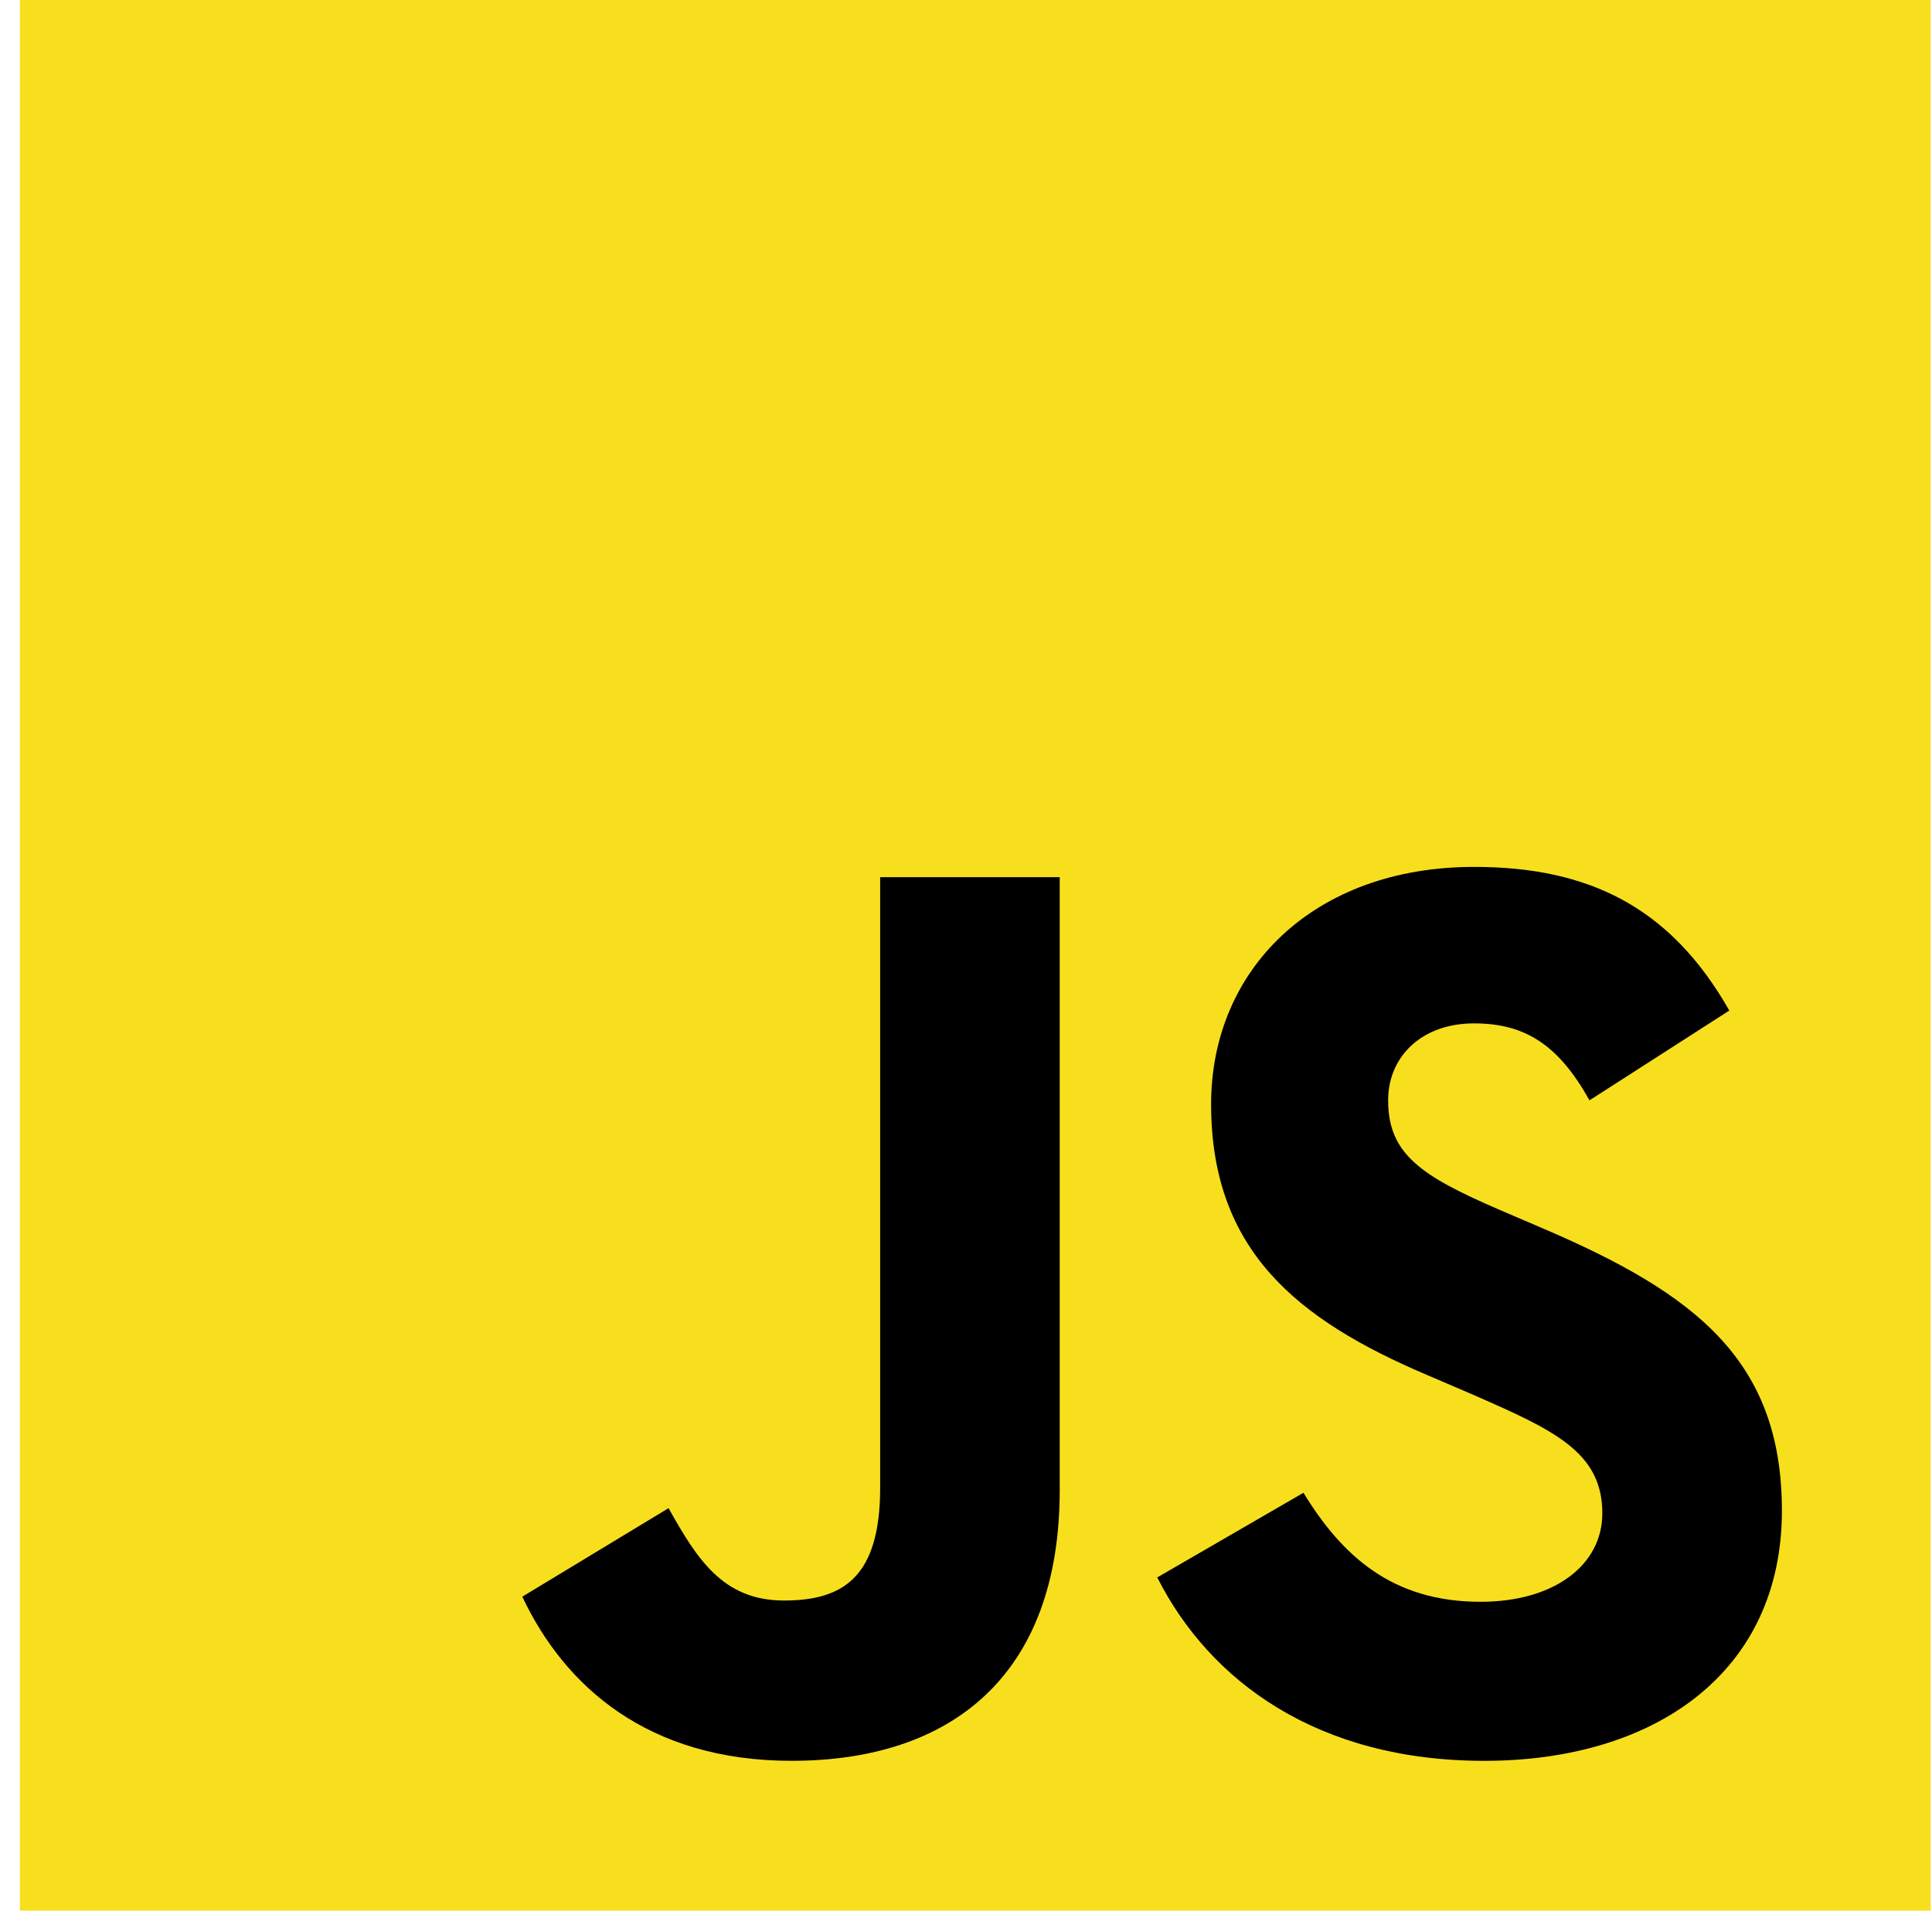
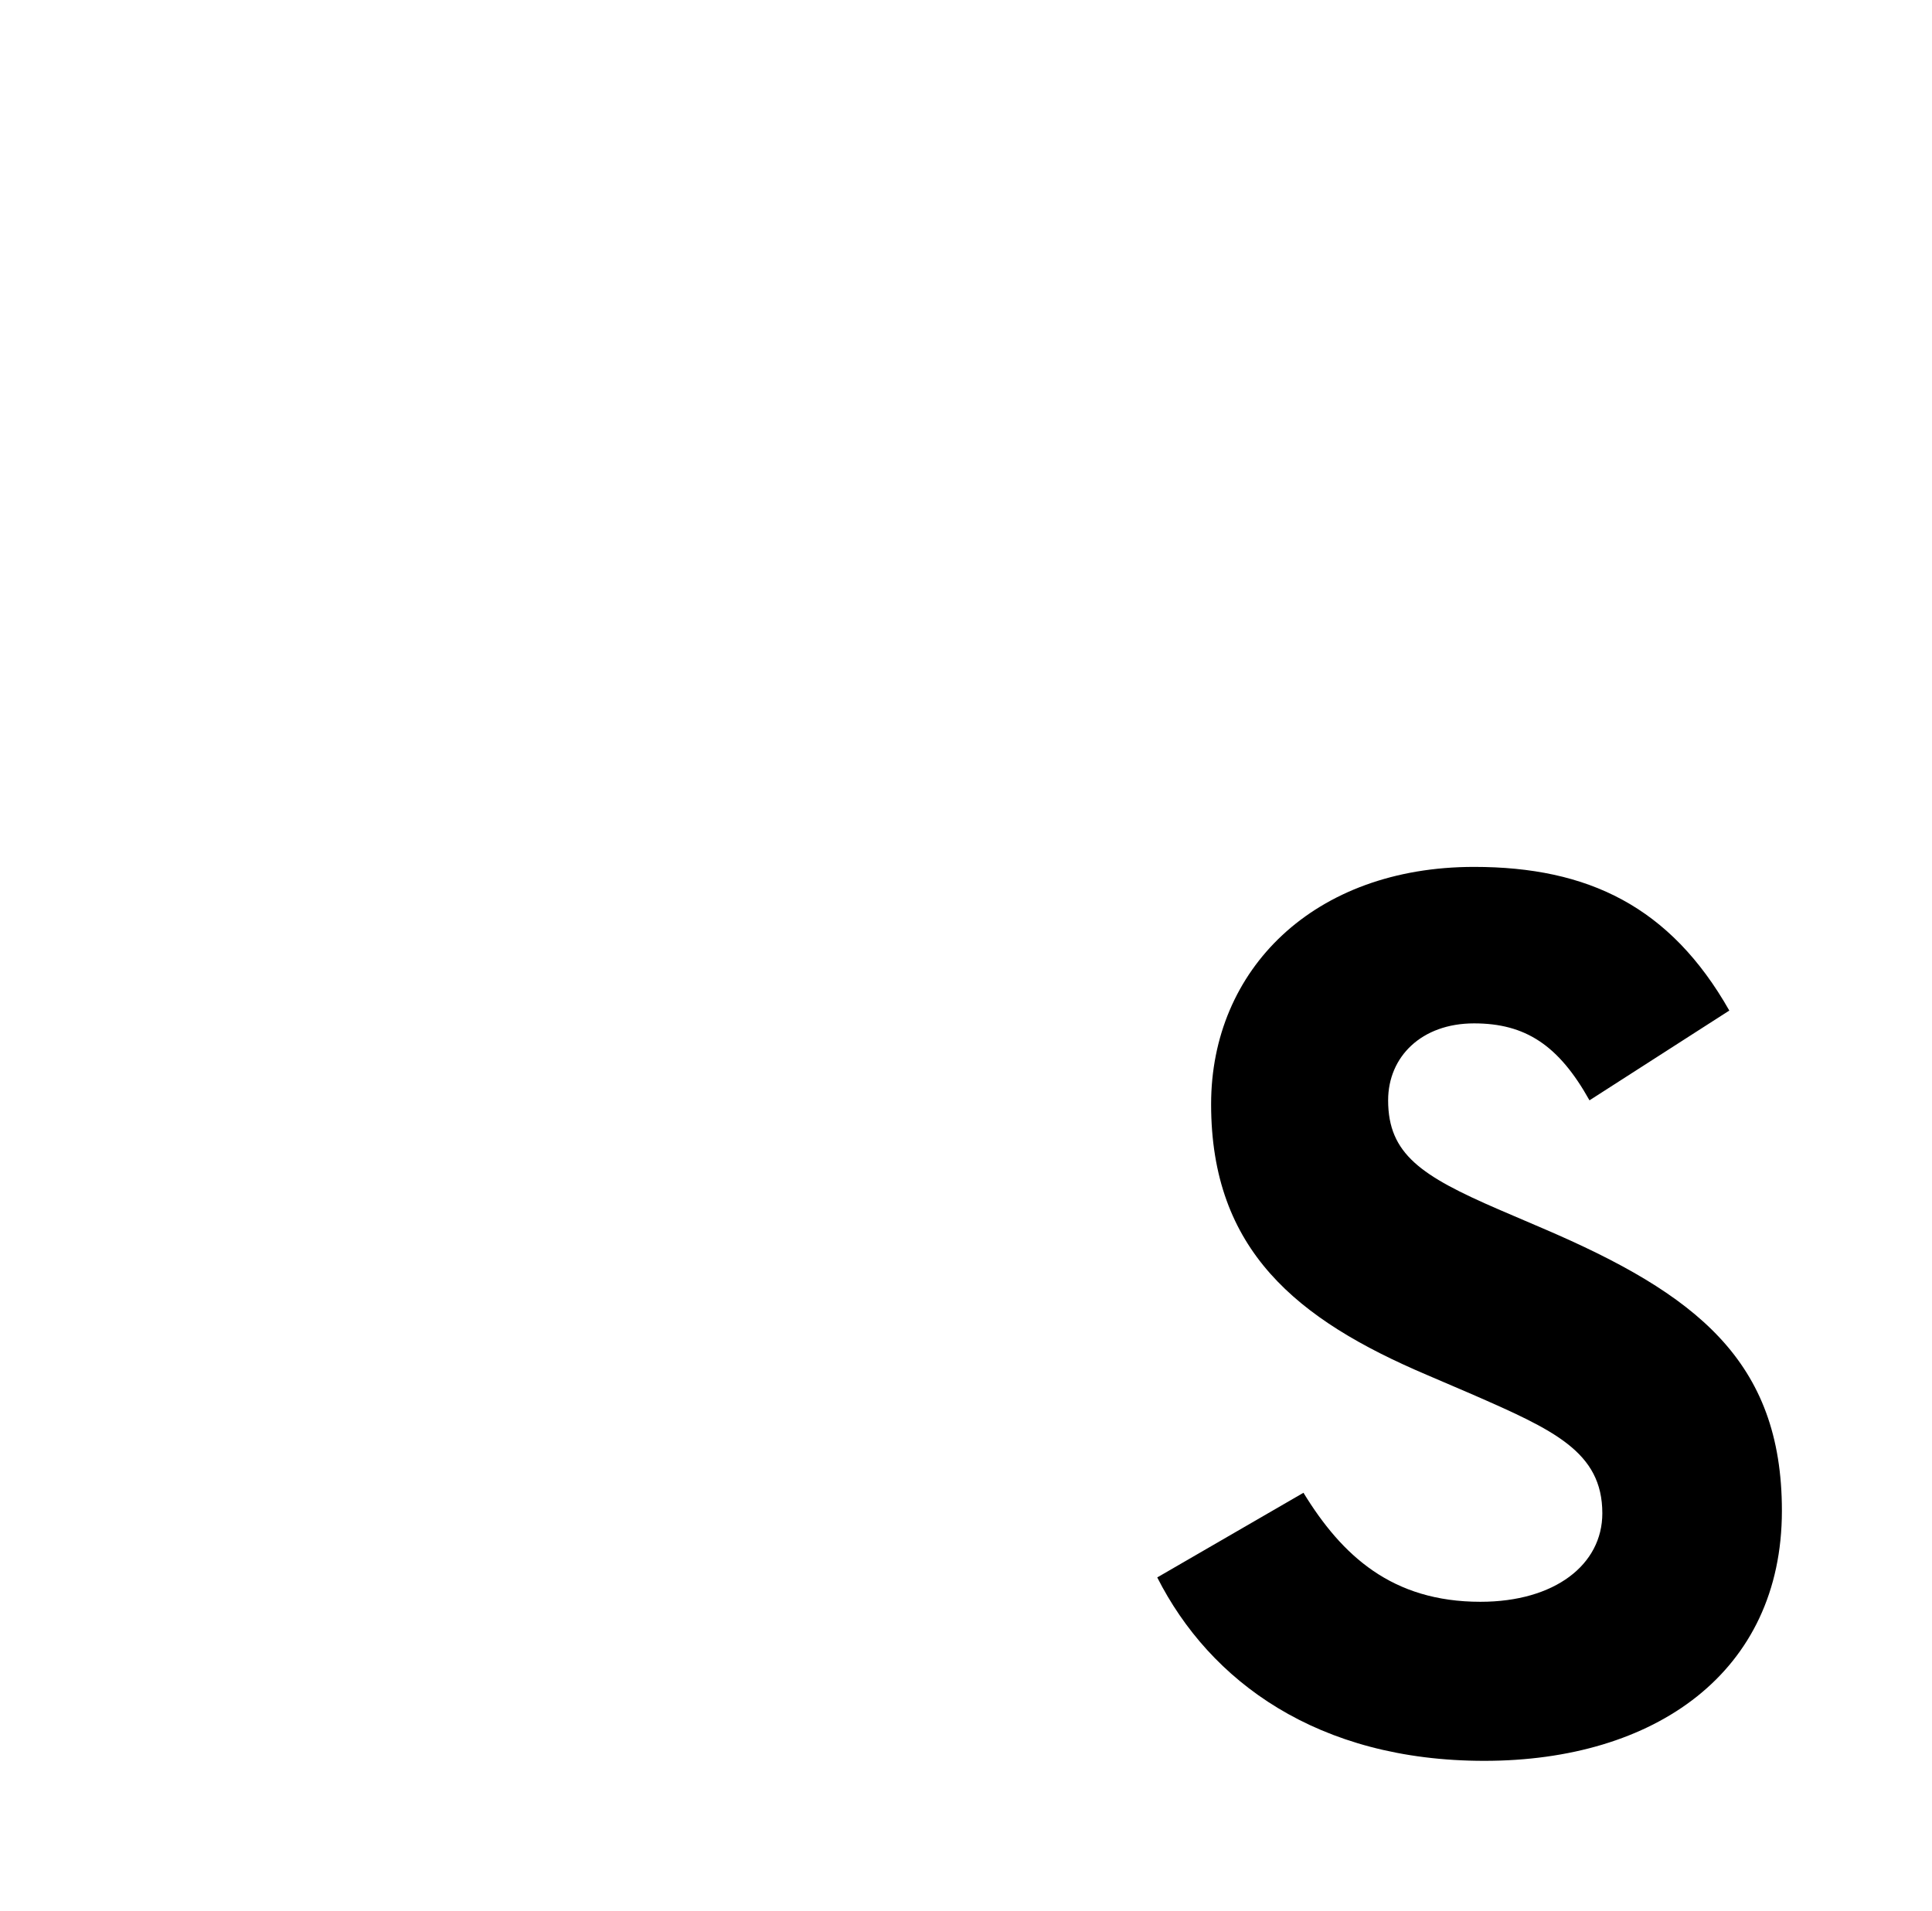
<svg xmlns="http://www.w3.org/2000/svg" width="91" height="90" viewBox="0 0 91 90" fill="none">
  <g clip-path="url(#clip0_3098_2101)">
-     <path d="M0.937 0H90.937V90H0.937V0Z" fill="#F7DF1E" />
-     <path d="M24.601 75.211L31.489 71.042C32.817 73.398 34.026 75.392 36.925 75.392C39.705 75.392 41.457 74.304 41.457 70.076V41.319H49.914V70.195C49.914 78.955 44.779 82.943 37.288 82.943C30.522 82.943 26.595 79.439 24.601 75.21" fill="black" />
    <path d="M54.508 74.304L61.395 70.317C63.208 73.278 65.564 75.452 69.732 75.452C73.237 75.452 75.472 73.7 75.472 71.284C75.472 68.384 73.176 67.357 69.309 65.666L67.195 64.759C61.093 62.161 57.045 58.899 57.045 52.012C57.045 45.669 61.879 40.835 69.43 40.835C74.807 40.835 78.674 42.708 81.453 47.602L74.867 51.831C73.417 49.233 71.847 48.206 69.431 48.206C66.954 48.206 65.383 49.777 65.383 51.831C65.383 54.368 66.954 55.395 70.578 56.966L72.692 57.872C79.882 60.953 83.93 64.095 83.93 71.163C83.93 78.775 77.949 82.944 69.914 82.944C62.06 82.944 56.985 79.198 54.508 74.304Z" fill="black" />
  </g>
  <defs>
    <clipPath id="clip0_3098_2101">
      <rect width="90" height="90" fill="white" transform="translate(0.937)" />
    </clipPath>
  </defs>
</svg>